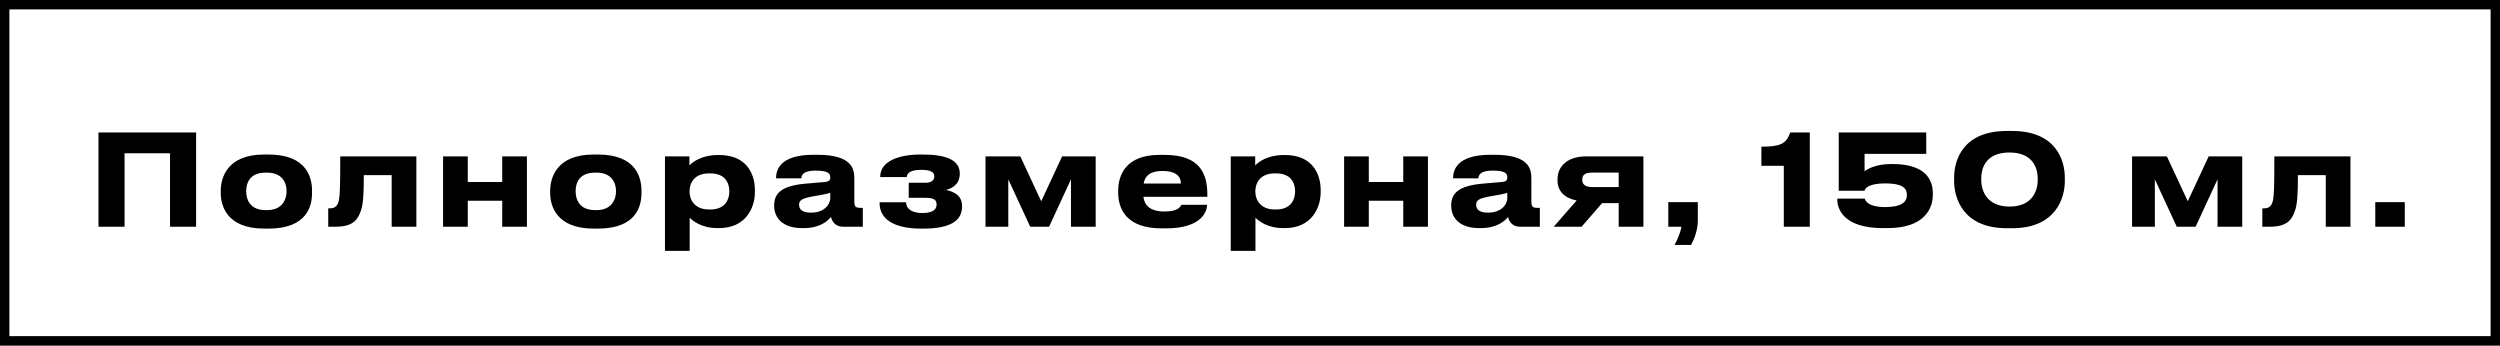
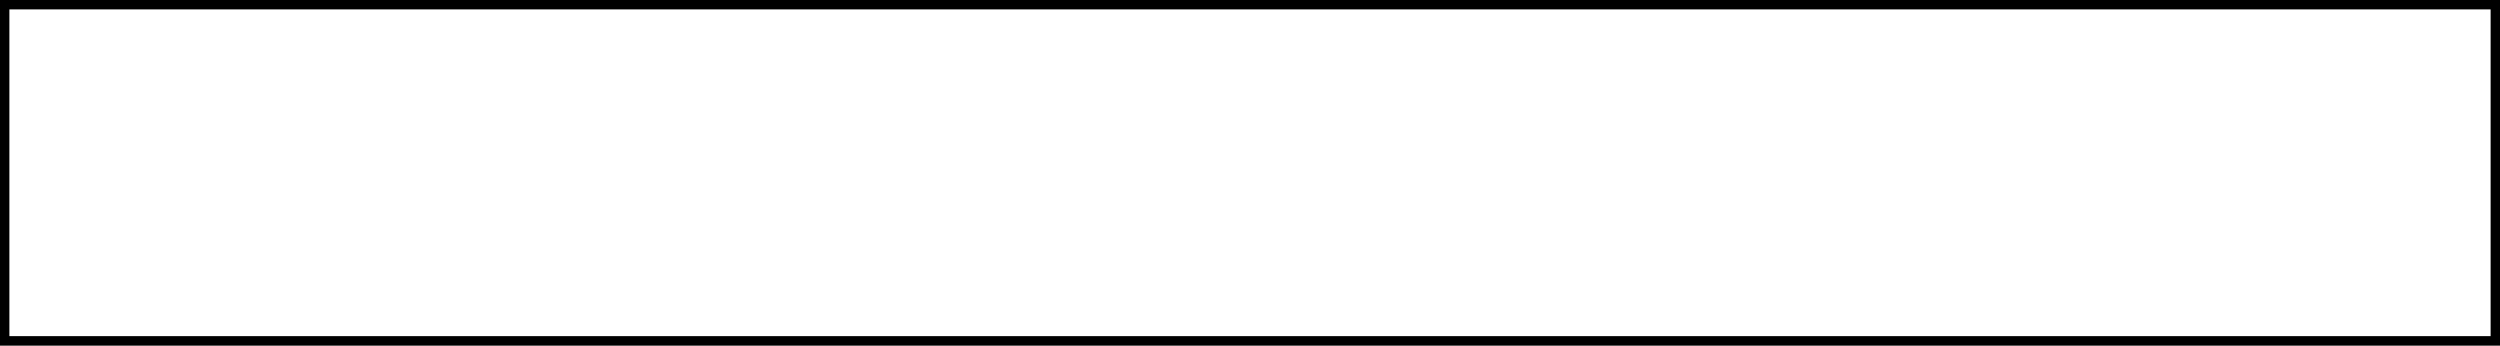
<svg xmlns="http://www.w3.org/2000/svg" width="1599" height="221" viewBox="0 0 1599 221" fill="none">
  <rect x="0" y="0" width="1599" height="221" fill="#808080" stroke="none" />
  <path d="M3.001 110.566L3 3L1596 3L1596 218L3 218L3.001 110.566Z" fill="white" stroke="black" stroke-width="6" />
-   <path d="M62.982 145V84.736H125.433V145H108.747V98.02H79.668V145H62.982ZM171.641 146.215H169.13C144.911 146.215 141.185 131.473 141.185 123.292V122.158C141.185 114.058 144.911 98.83 169.049 98.83H171.722C196.67 98.83 199.586 114.139 199.586 122.077V123.373C199.586 131.473 196.67 146.215 171.641 146.215ZM169.94 134.389H170.831C180.794 134.389 183.305 127.261 183.305 122.32C183.305 117.217 180.794 110.413 170.831 110.413H169.94C159.572 110.413 157.466 117.217 157.466 122.32C157.466 127.261 159.572 134.389 169.94 134.389ZM250.516 145V112.033H232.696C232.696 124.102 232.291 130.825 230.752 134.956C229.051 139.492 226.783 145 214.876 145H209.935V133.255H210.907C213.742 133.255 215.848 132.283 216.739 128.152C217.387 124.669 217.63 120.862 217.63 100.045H266.311V145H250.516ZM299.189 145H283.394V100.045H299.189V116.407H321.221V100.045H337.016V145H321.221V128.395H299.189V145ZM382.344 146.215H379.833C355.614 146.215 351.888 131.473 351.888 123.292V122.158C351.888 114.058 355.614 98.83 379.752 98.83H382.425C407.373 98.83 410.289 114.139 410.289 122.077V123.373C410.289 131.473 407.373 146.215 382.344 146.215ZM380.643 134.389H381.534C391.497 134.389 394.008 127.261 394.008 122.32C394.008 117.217 391.497 110.413 381.534 110.413H380.643C370.275 110.413 368.169 117.217 368.169 122.32C368.169 127.261 370.275 134.389 380.643 134.389ZM466.465 122.563V122.32C466.465 117.46 464.197 110.899 454.315 110.899H453.505C444.028 110.899 441.031 117.136 441.031 122.32V122.563C441.031 127.504 444.028 133.984 453.505 133.984H454.315C464.197 133.984 466.465 127.18 466.465 122.563ZM425.317 160.471V100.045H440.95V105.796C442.894 103.69 448.807 99.154 459.013 99.154H460.066C477.238 99.154 482.827 110.899 482.827 121.591V122.968C482.827 132.769 477.076 145.891 459.985 145.891H458.851C448.564 145.891 443.056 141.193 441.112 139.249V160.471H425.317ZM518.641 136.009C527.875 136.009 531.034 130.177 531.034 126.775V123.292C529.657 123.859 525.688 124.669 521.152 125.398C513.538 126.694 511.108 127.747 511.108 130.906V131.068C511.108 133.903 513.133 136.009 518.641 136.009ZM531.52 138.763C529.576 141.112 524.716 145.891 514.186 145.891H512.89C500.335 145.891 495.151 139.087 495.151 131.635V131.311C495.151 123.535 500.092 118.756 515.32 117.46L527.632 116.407C530.143 116.164 531.034 115.354 531.034 113.491C531.034 111.385 530.386 109.117 521.638 109.117C513.376 109.117 512.566 112.357 512.566 114.058H496.366V113.896C496.366 109.441 498.148 98.992 520.261 98.992H522.772C545.047 98.992 546.424 108.145 546.424 114.139V128.962C546.424 131.797 546.991 132.931 550.15 132.931H551.851V145H539.053C534.355 145 532.168 141.679 531.52 138.763ZM615.322 131.716V132.202C615.322 141.193 607.789 146.215 590.536 146.215H589.078C570.61 146.215 562.591 139.33 562.591 130.015V129.367H579.52C579.763 134.389 584.38 136.252 589.888 136.252C595.801 136.252 599.041 134.47 599.041 130.906V130.663C599.041 127.342 596.449 126.532 591.913 126.532H581.221V116.893H591.913C595.396 116.893 597.583 115.516 597.583 112.924V112.681C597.583 110.008 594.91 108.631 589.483 108.631C583.408 108.631 580.168 110.089 579.925 113.248H562.996V113.005C562.996 103.366 574.255 98.83 588.916 98.83H590.212C605.359 98.83 613.864 102.475 613.864 110.899V111.223C613.864 118.027 608.68 120.619 604.954 121.51C609.49 122.401 615.322 124.588 615.322 131.716ZM644.901 114.706V145H630.321V100.045H652.596L665.961 128.719L679.326 100.045H700.791V145H684.996V114.706L670.983 145H658.914L644.901 114.706ZM743.54 109.36C735.359 109.36 732.281 112.681 731.471 117.379H755.285C755.285 114.058 753.665 109.36 743.54 109.36ZM755.609 130.987H772.052C772.052 134.713 769.136 146.053 745.889 146.053H742.892C720.698 146.053 715.19 133.903 715.19 123.13V121.996C715.19 111.871 720.212 99.073 741.515 99.073H745.079C768.083 99.073 772.214 111.871 772.214 124.426V125.884H731.309C731.957 131.068 735.278 135.28 744.917 135.28C754.07 135.28 755.204 131.716 755.609 130.987ZM828.342 122.563V122.32C828.342 117.46 826.074 110.899 816.192 110.899H815.382C805.905 110.899 802.908 117.136 802.908 122.32V122.563C802.908 127.504 805.905 133.984 815.382 133.984H816.192C826.074 133.984 828.342 127.18 828.342 122.563ZM787.194 160.471V100.045H802.827V105.796C804.771 103.69 810.684 99.154 820.89 99.154H821.943C839.115 99.154 844.704 110.899 844.704 121.591V122.968C844.704 132.769 838.953 145.891 821.862 145.891H820.728C810.441 145.891 804.933 141.193 802.989 139.249V160.471H787.194ZM875.487 145H859.692V100.045H875.487V116.407H897.519V100.045H913.314V145H897.519V128.395H875.487V145ZM951.676 136.009C960.91 136.009 964.069 130.177 964.069 126.775V123.292C962.692 123.859 958.723 124.669 954.187 125.398C946.573 126.694 944.143 127.747 944.143 130.906V131.068C944.143 133.903 946.168 136.009 951.676 136.009ZM964.555 138.763C962.611 141.112 957.751 145.891 947.221 145.891H945.925C933.37 145.891 928.186 139.087 928.186 131.635V131.311C928.186 123.535 933.127 118.756 948.355 117.46L960.667 116.407C963.178 116.164 964.069 115.354 964.069 113.491C964.069 111.385 963.421 109.117 954.673 109.117C946.411 109.117 945.601 112.357 945.601 114.058H929.401V113.896C929.401 109.441 931.183 98.992 953.296 98.992H955.807C978.082 98.992 979.459 108.145 979.459 114.139V128.962C979.459 131.797 980.026 132.931 983.185 132.931H984.886V145H972.088C967.39 145 965.203 141.679 964.555 138.763ZM1035.32 129.934H1024.71L1011.59 145H993.772L1008.43 128.233C1000.66 126.694 996.202 122.239 996.202 115.435V114.463C996.202 106.282 1002.84 100.045 1014.1 100.045H1051.12V145H1035.32V129.934ZM1035.32 110.413H1018.4C1014.91 110.413 1012 111.223 1012 114.787V115.111C1012 118.594 1014.99 119.647 1018.48 119.647H1035.32V110.413ZM1081.54 156.664H1071.01C1073.04 153.019 1074.9 148.483 1075.47 145H1067.04V129.286H1085.92V140.95C1085.92 147.43 1083.49 153.343 1081.54 156.664ZM1140.92 106.039H1126.58V93.808C1138.73 93.808 1142.46 92.026 1145.05 84.736H1157.53V145H1140.92V106.039ZM1207.32 145.891H1204.08C1178.89 145.891 1175.17 133.174 1175.17 128.152V127.018H1192.74C1192.99 128.395 1194.77 132.445 1205.86 132.445C1216.31 132.445 1219.63 129.043 1219.63 124.993V124.507C1219.63 120.214 1216.56 117.298 1205.86 117.298C1195.09 117.298 1192.82 120.457 1192.58 121.996H1176.06V84.736H1232.03V98.425H1192.58V109.603C1193.23 108.955 1198.66 104.905 1209.51 104.905H1210.32C1231.3 104.905 1236.24 114.706 1236.24 123.616V124.588C1236.24 133.741 1230.49 145.891 1207.32 145.891ZM1283.56 83.764H1286.96C1315.23 83.764 1320.66 102.799 1320.66 113.491V115.921C1320.66 126.451 1315.07 145.972 1286.96 145.972H1283.56C1255.37 145.972 1249.86 126.451 1249.86 115.921V113.491C1249.86 102.556 1255.37 83.764 1283.56 83.764ZM1303.32 115.192V114.058C1303.32 108.631 1301.05 97.534 1285.26 97.534C1269.3 97.534 1267.2 108.631 1267.2 114.058V115.192C1267.2 120.7 1269.79 132.121 1285.34 132.121C1300.89 132.121 1303.32 120.7 1303.32 115.192ZM1378.24 114.706V145H1363.66V100.045H1385.93L1399.3 128.719L1412.66 100.045H1434.13V145H1418.33V114.706L1404.32 145H1392.25L1378.24 114.706ZM1487.57 145V112.033H1469.75C1469.75 124.102 1469.34 130.825 1467.8 134.956C1466.1 139.492 1463.84 145 1451.93 145H1446.99V133.255H1447.96C1450.79 133.255 1452.9 132.283 1453.79 128.152C1454.44 124.669 1454.68 120.862 1454.68 100.045H1503.36V145H1487.57ZM1538.1 129.286V145H1519.23V129.286H1538.1Z" fill="black" />
</svg>